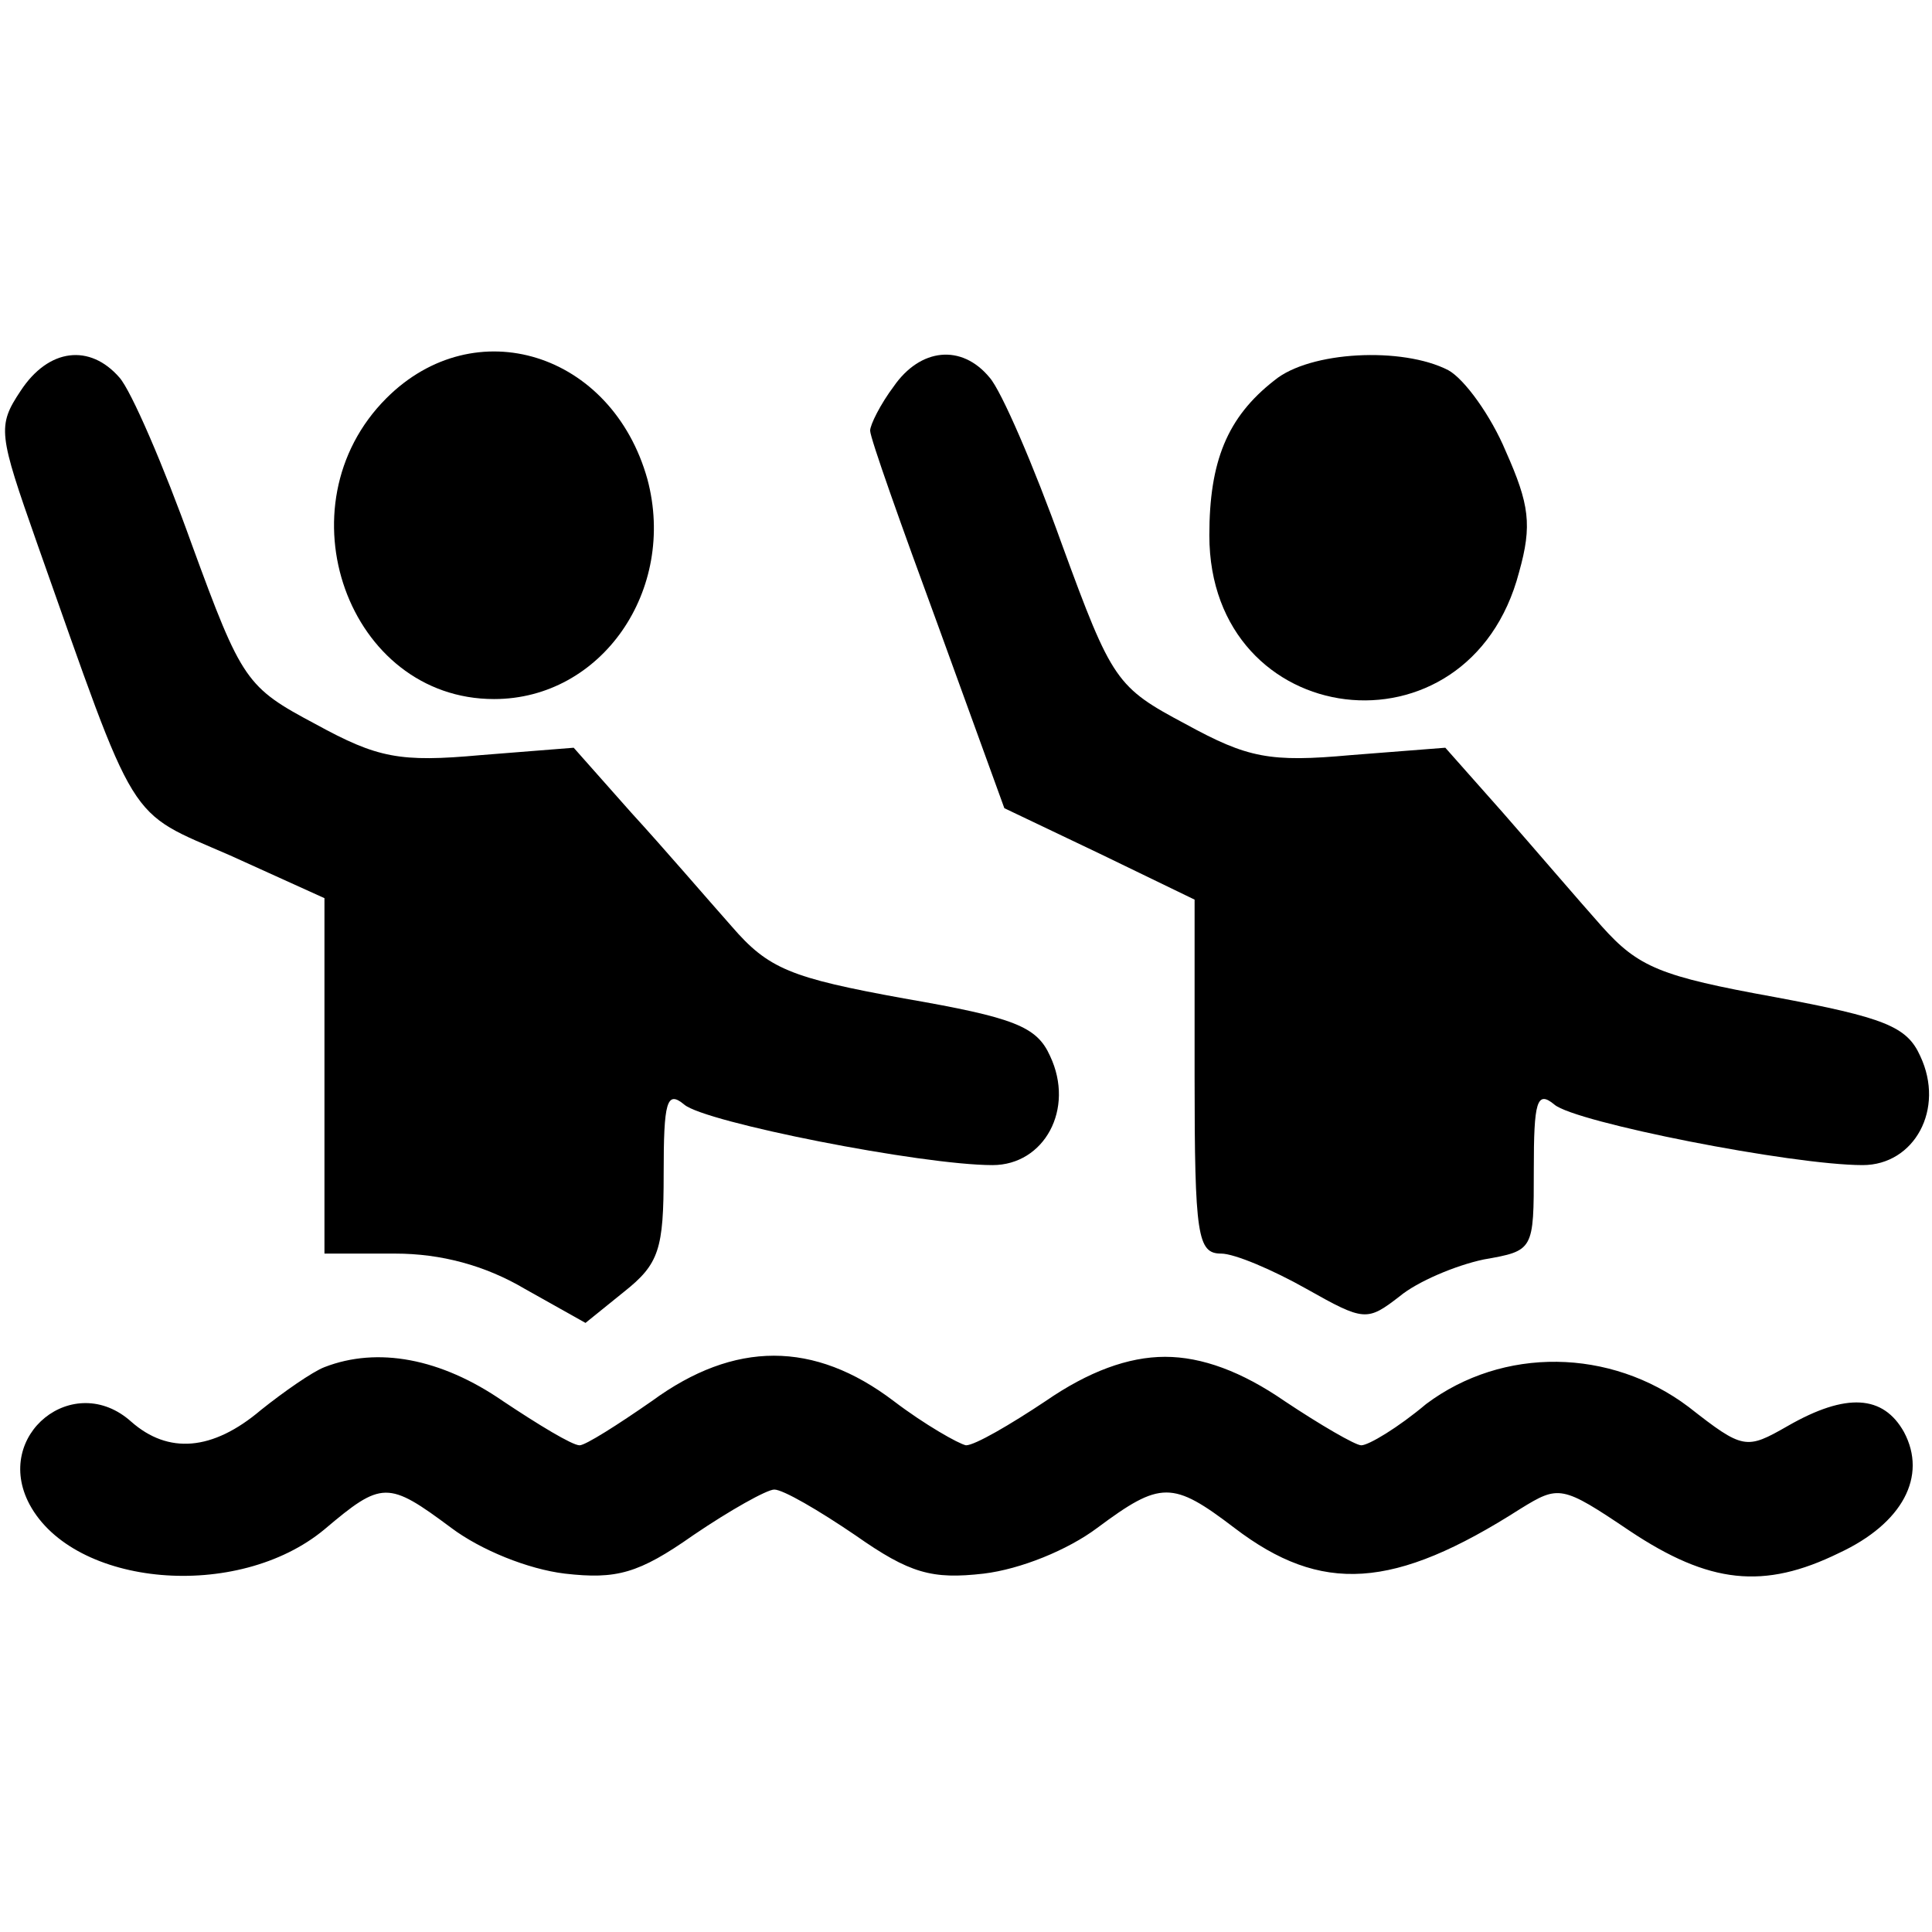
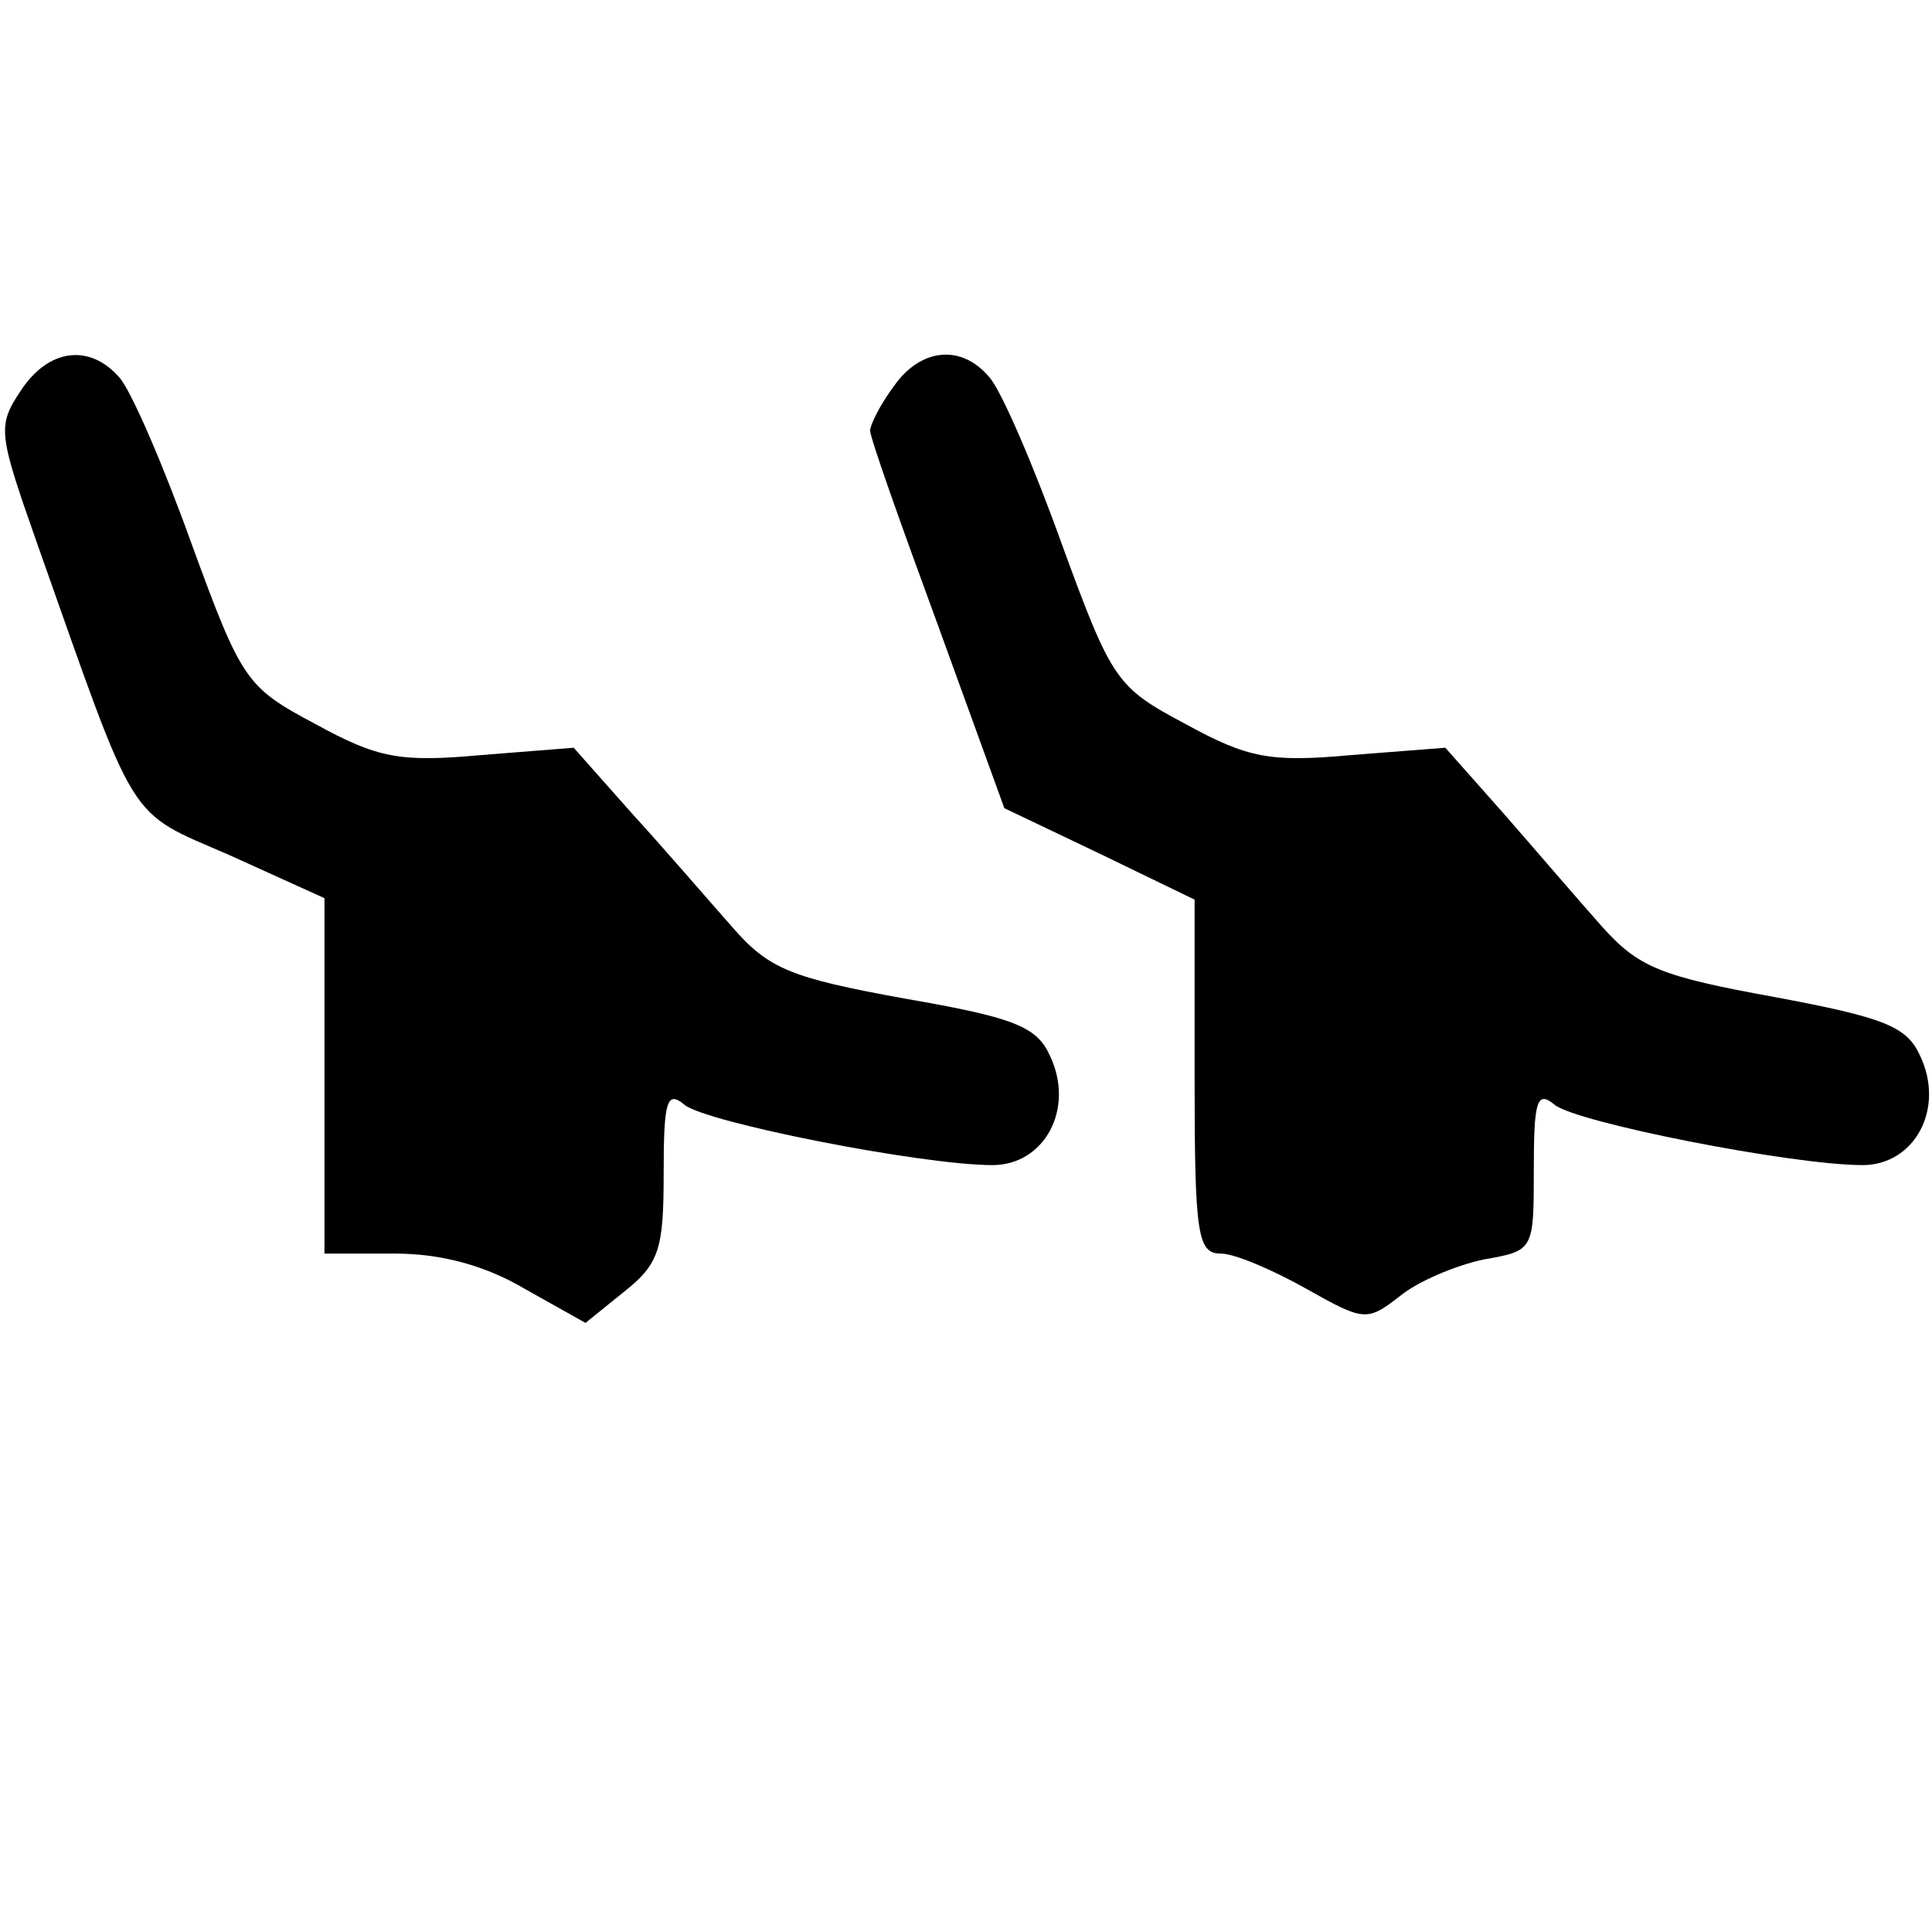
<svg xmlns="http://www.w3.org/2000/svg" version="1.0" width="131pt" height="131pt" viewBox="0 0 131 131" preserveAspectRatio="xMidYMid meet">
  <g transform="translate(0,131) scale(0.1,-0.1)" fill="#000000" stroke="none">
    <path d="M14 1045 c-16 -24 -15 -29 11 -103 69 -195 60 -181 131 -212 l64 -29 0 -121 0 -120 48 0 c31 0 61 -8 88 -24 l41 -23 26 21 c24 19 27 29 27 80 0 49 2 57 14 47 14 -12 161 -41 209 -41 35 0 56 38 39 74 -9 20 -24 26 -99 39 -77 14 -92 20 -117 49 -16 18 -46 53 -68 77 l-39 44 -63 -5 c-55 -5 -70 -2 -112 21 -47 25 -50 29 -84 122 -19 53 -41 104 -49 113 -20 23 -48 20 -67 -9z" />
-     <path d="M262 1040 c-73 -73 -26 -204 73 -204 73 0 124 74 104 149 -24 86 -117 115 -177 55z" />
    <path d="M606 1048 c-9 -12 -16 -26 -16 -30 0 -5 21 -64 46 -132 l45 -124 65 -31 64 -31 0 -120 c0 -108 2 -120 18 -120 9 0 35 -11 58 -24 39 -22 41 -22 63 -5 12 10 38 21 57 25 34 6 34 6 34 61 0 46 2 54 14 44 14 -12 161 -41 209 -41 35 0 56 38 39 74 -9 20 -24 26 -99 40 -77 14 -92 20 -117 48 -16 18 -46 53 -67 77 l-39 44 -64 -5 c-55 -5 -70 -2 -112 21 -47 25 -50 29 -84 122 -19 53 -41 104 -49 113 -19 23 -47 20 -65 -6z" />
-     <path d="M864 1052 c-32 -25 -44 -55 -44 -105 0 -133 176 -155 210 -25 9 32 7 46 -9 82 -10 24 -28 49 -39 55 -31 16 -94 13 -118 -7z" />
-     <path d="M220 383 c-8 -3 -28 -17 -43 -29 -33 -28 -63 -30 -88 -8 -39 35 -94 -9 -69 -56 30 -56 141 -66 200 -17 39 33 43 33 86 1 20 -15 52 -28 77 -31 35 -4 50 0 87 26 25 17 50 31 55 31 6 0 30 -14 55 -31 37 -26 52 -30 87 -26 25 3 57 16 77 31 43 32 51 32 93 0 59 -45 108 -42 194 13 26 16 28 16 74 -15 54 -36 91 -40 142 -15 43 20 60 52 44 82 -14 25 -39 27 -79 4 -28 -16 -30 -16 -67 13 -53 40 -126 41 -178 2 -19 -16 -39 -28 -44 -28 -4 0 -28 14 -52 30 -29 20 -56 30 -81 30 -25 0 -52 -10 -81 -30 -24 -16 -48 -30 -54 -30 -5 1 -28 14 -49 30 -54 41 -108 41 -164 0 -23 -16 -45 -30 -49 -30 -5 0 -28 14 -52 30 -42 29 -85 37 -121 23z" />
  </g>
</svg>